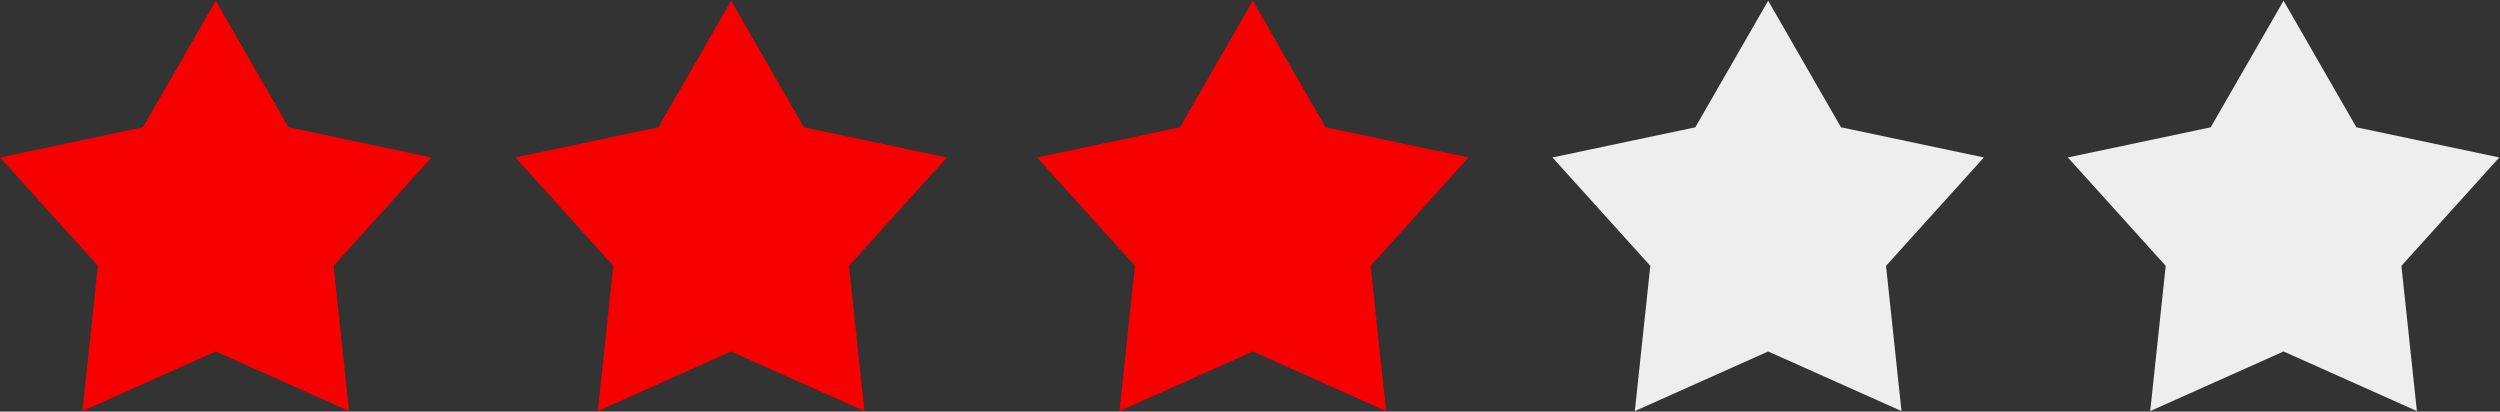
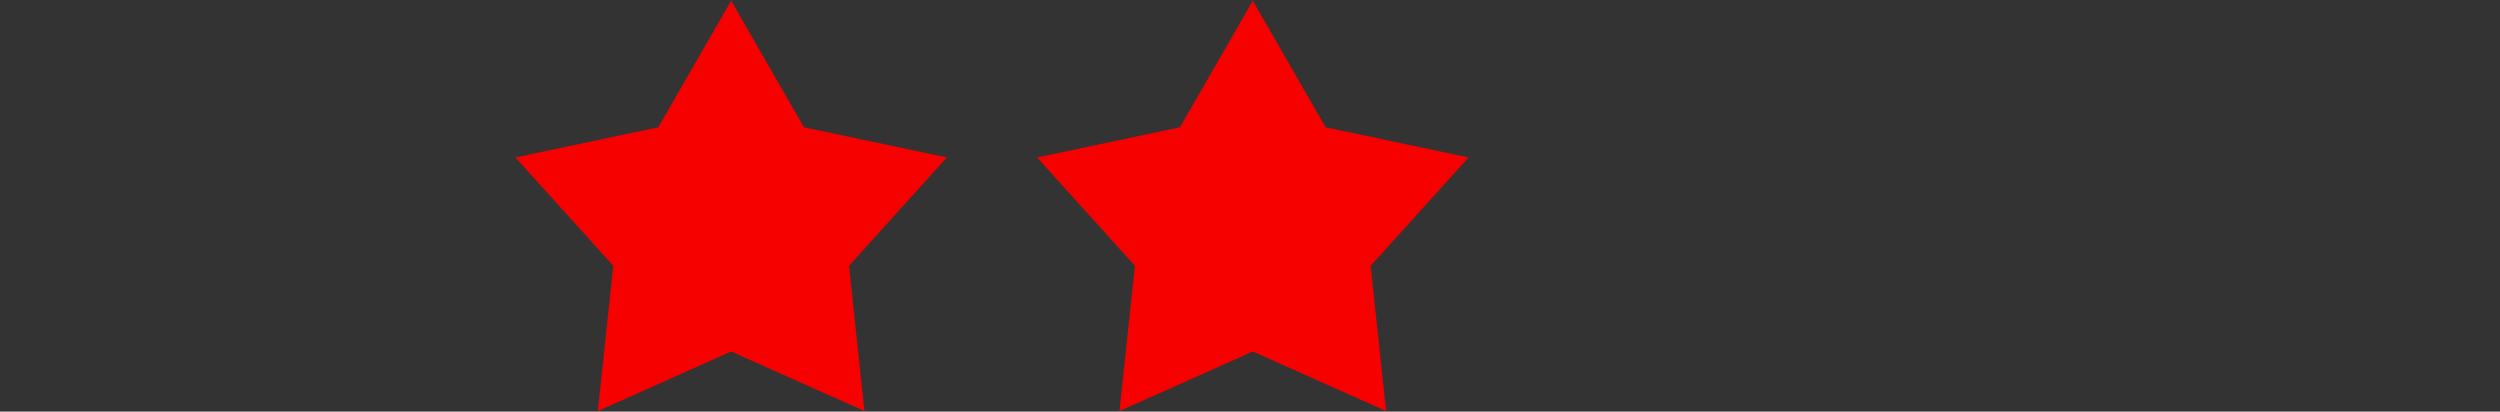
<svg xmlns="http://www.w3.org/2000/svg" width="2794px" height="460px" viewBox="0 0 2794 460">
  <rect x="0" y="0" width="2794" height="460" fill="#333333" stroke="none" />
  <title>stars</title>
  <desc>Created with Sketch.</desc>
  <g id="Page-1" stroke="none" stroke-width="1" fill="none" fill-rule="evenodd">
    <g id="stars">
      <g id="favorite" fill="#F60000">
-         <polygon id="Path" points="482.207 175.973 322.508 142.269 241.104 0.803 159.699 142.269 0 175.973 109.388 297.108 92.094 459.404 241.104 392.803 390.113 459.404 372.818 297.108" />
-       </g>
+         </g>
      <g id="favorite-copy" transform="translate(576, 0)" fill="#F60000">
        <polygon id="Path" points="482.207 175.973 322.508 142.269 241.104 0.803 159.699 142.269 0 175.973 109.388 297.108 92.094 459.404 241.104 392.803 390.113 459.404 372.818 297.108" />
      </g>
      <g id="favorite-copy-2" transform="translate(1159, 0)" fill="#F60000">
        <polygon id="Path" points="482.207 175.973 322.508 142.269 241.104 0.803 159.699 142.269 0 175.973 109.388 297.108 92.094 459.404 241.104 392.803 390.113 459.404 372.818 297.108" />
      </g>
      <g id="favorite-copy-3" transform="translate(1735, 0)" fill="#EEEEEE">
-         <polygon id="Path" points="482.207 175.973 322.508 142.269 241.104 0.803 159.699 142.269 0 175.973 109.388 297.108 92.094 459.404 241.104 392.803 390.113 459.404 372.818 297.108" />
-       </g>
+         </g>
      <g id="favorite-copy-4" transform="translate(2311, 0)" fill="#EEEEEE">
-         <polygon id="Path" points="482.207 175.973 322.508 142.269 241.104 0.803 159.699 142.269 0 175.973 109.388 297.108 92.094 459.404 241.104 392.803 390.113 459.404 372.818 297.108" />
-       </g>
+         </g>
    </g>
  </g>
</svg>